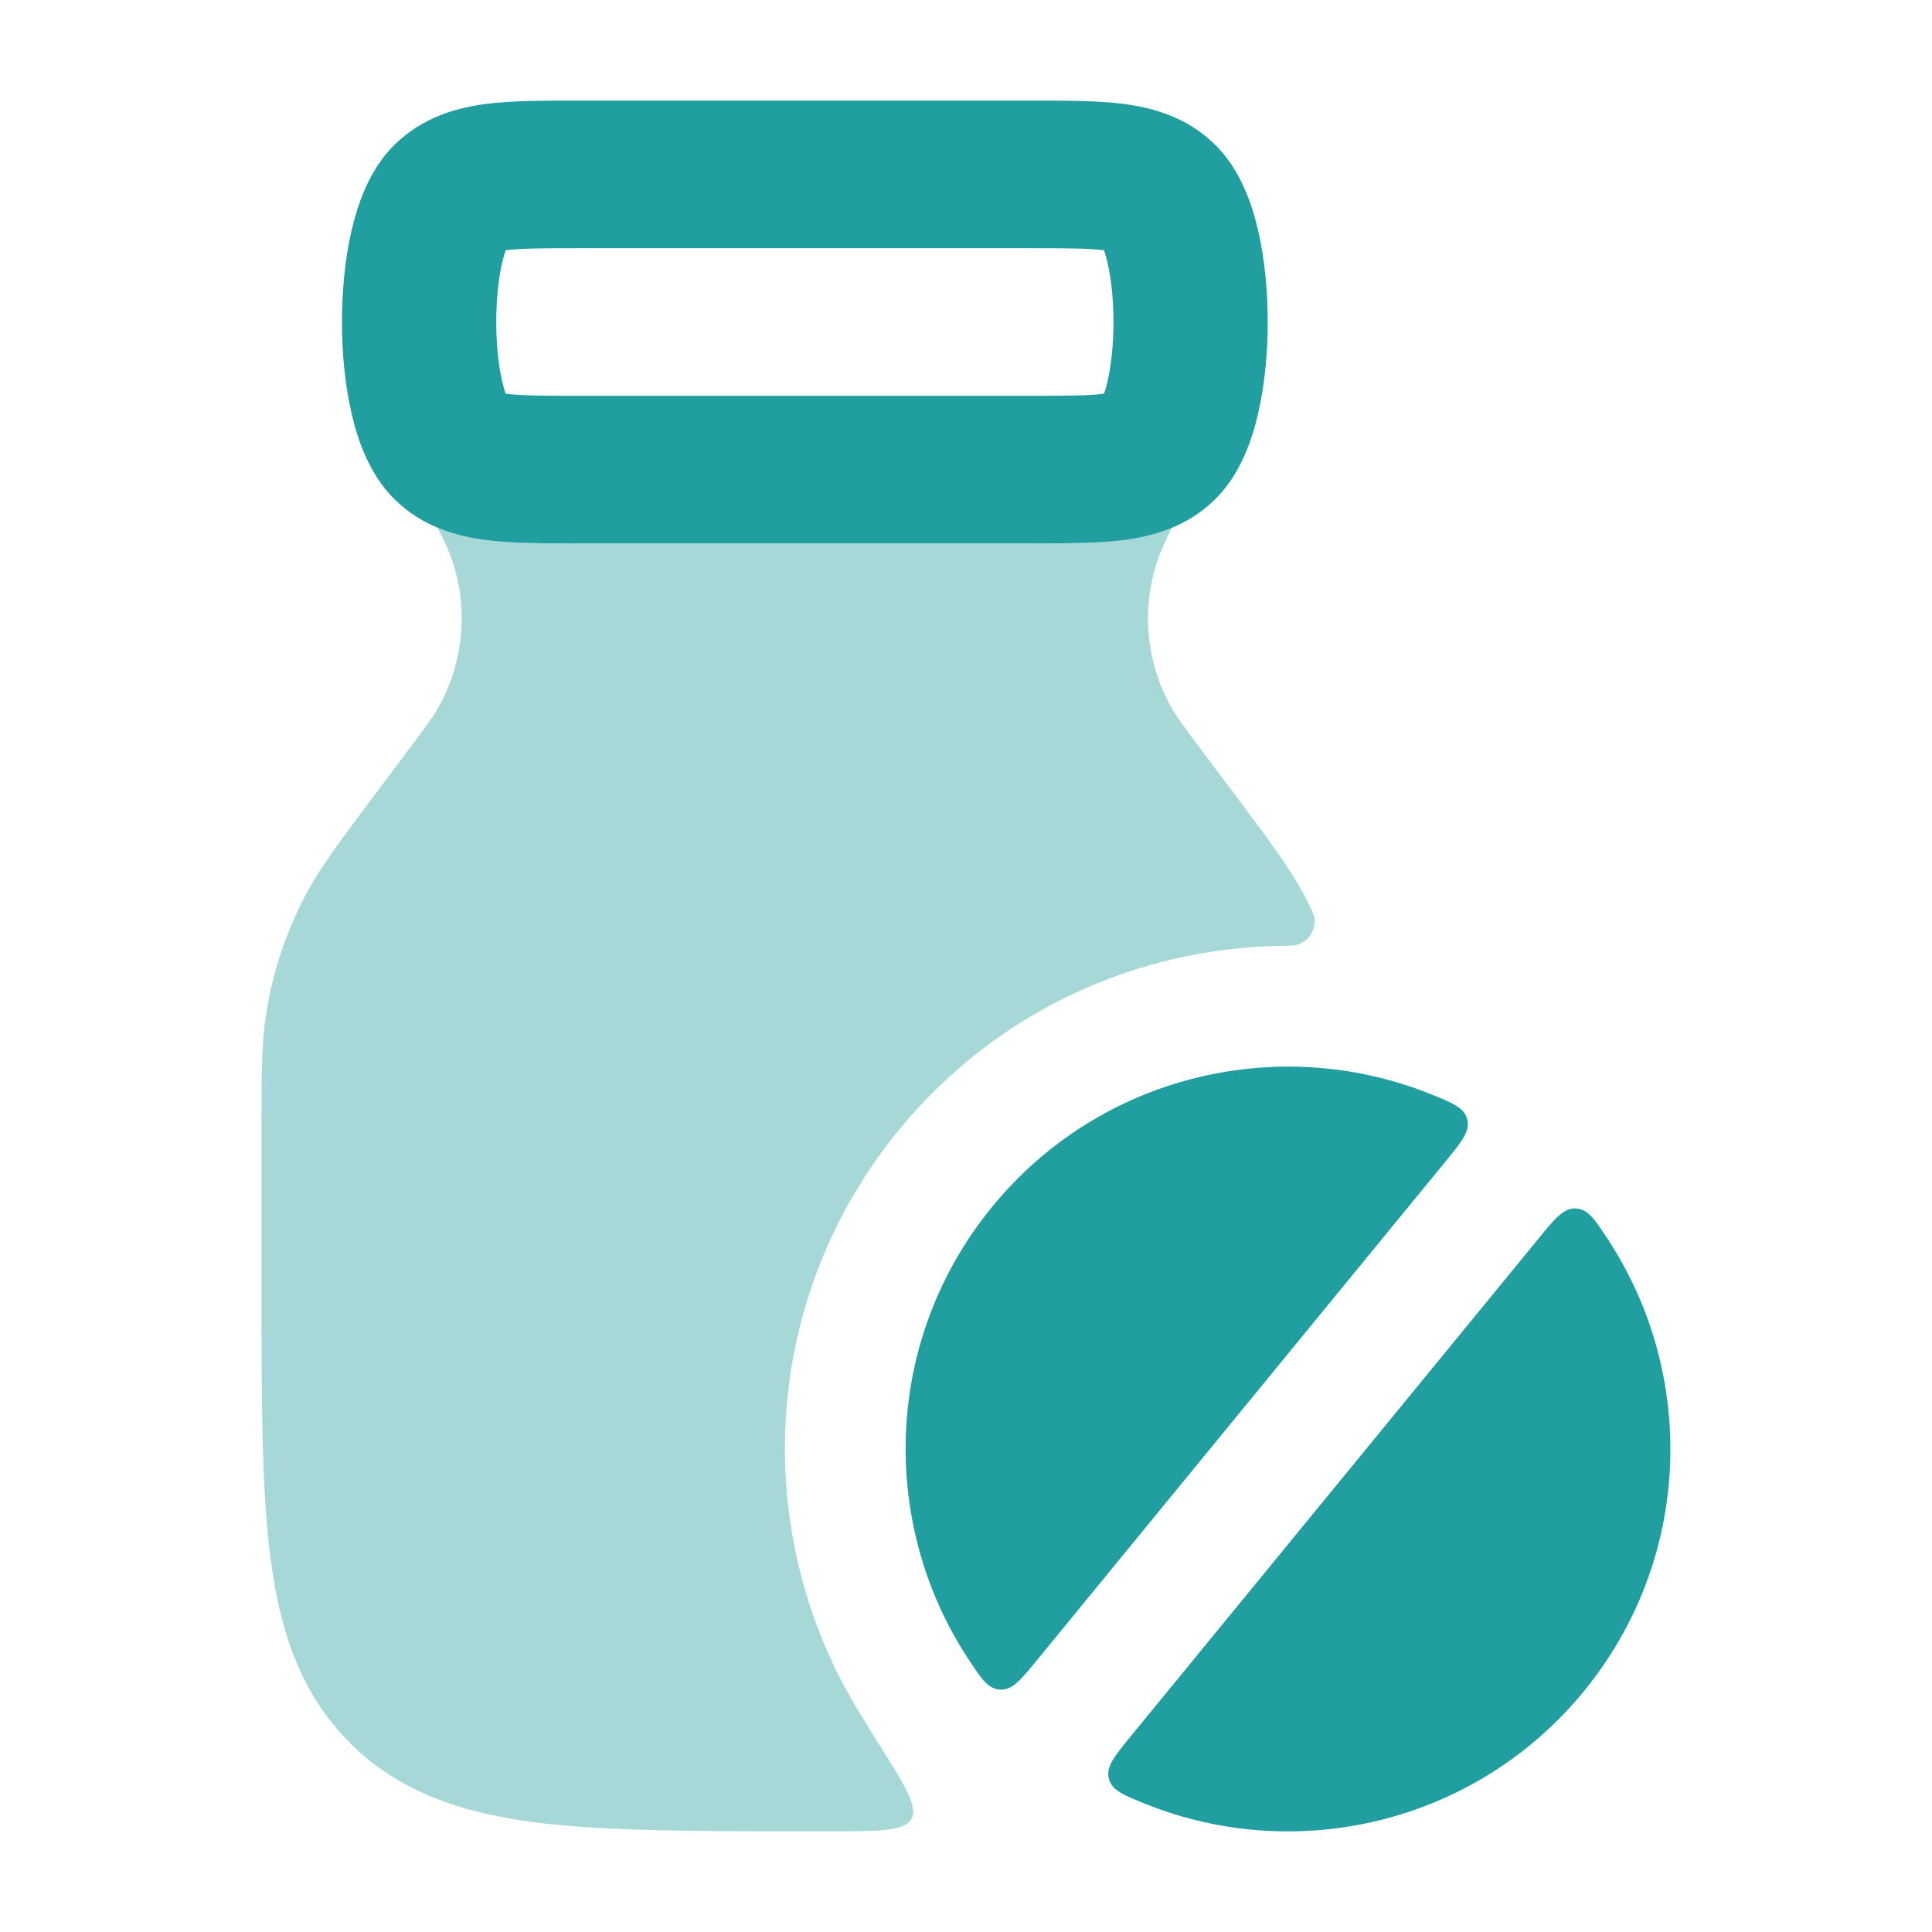
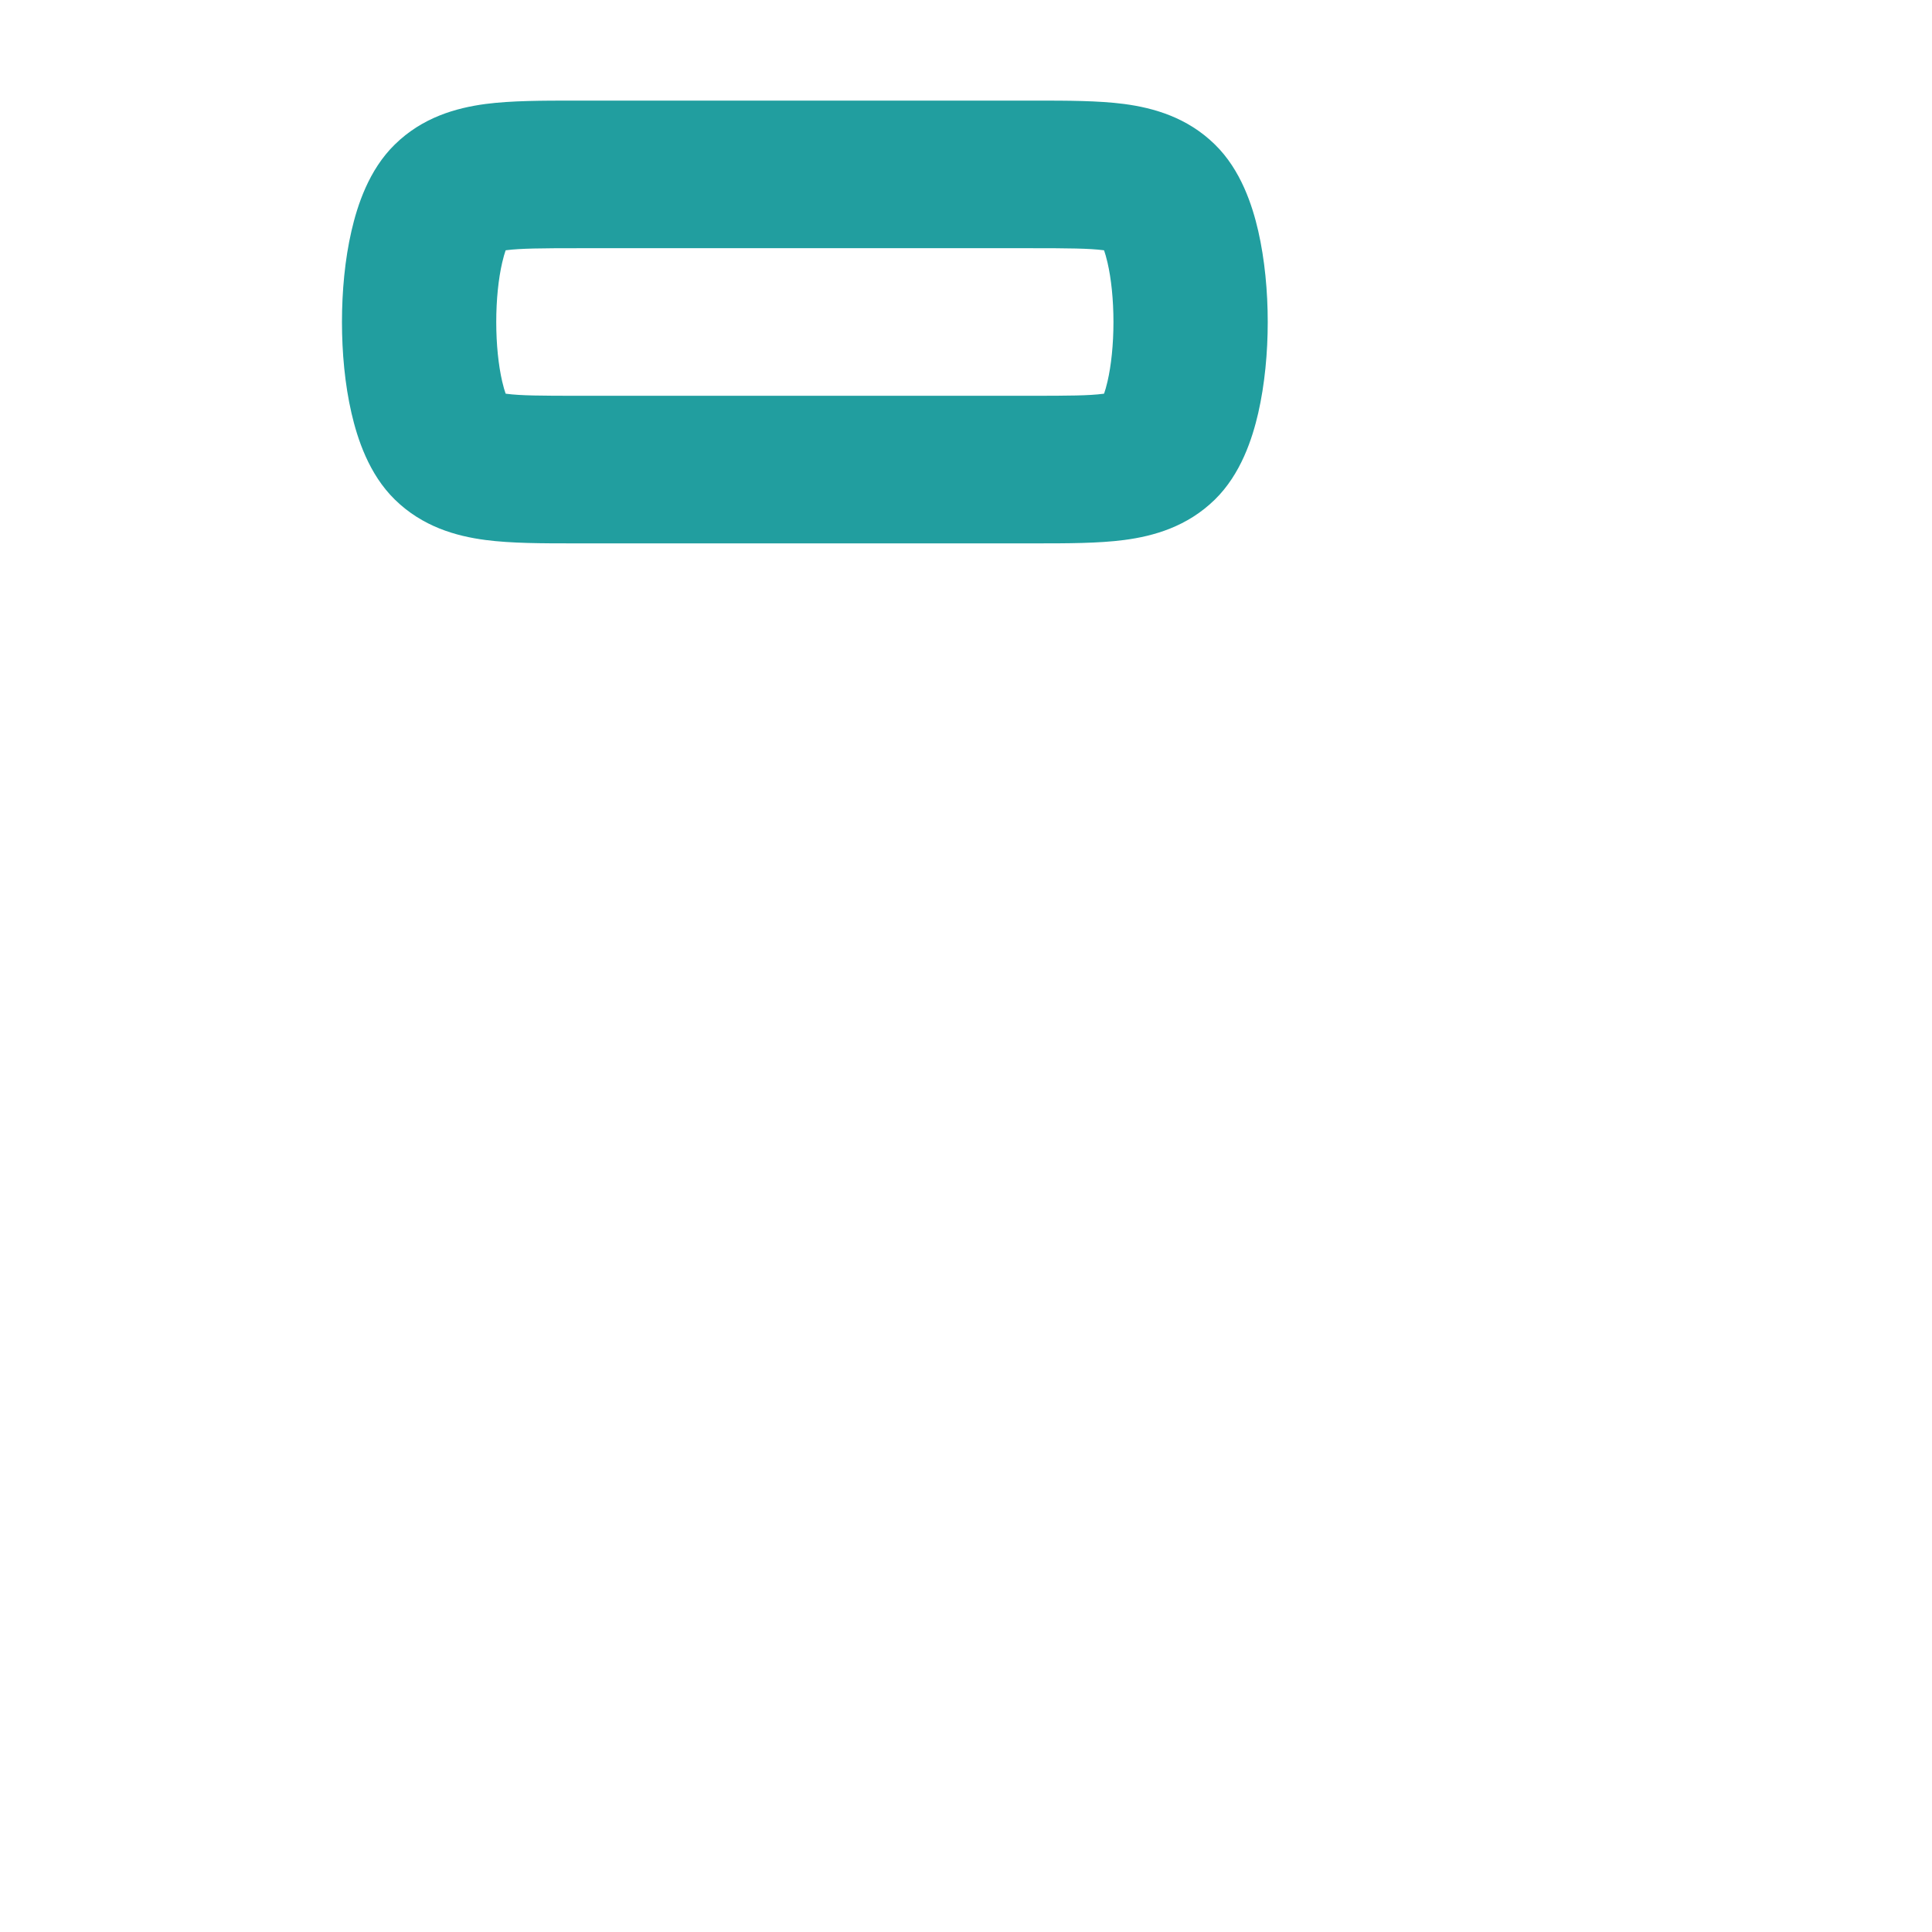
<svg xmlns="http://www.w3.org/2000/svg" width="28" height="28" viewBox="0 0 28 28" fill="none">
  <g id="Component">
    <path id="Vector" fill-rule="evenodd" clip-rule="evenodd" d="M8.326 1.458C8.346 1.458 8.366 1.458 8.387 1.458H14.942C14.962 1.458 14.983 1.458 15.003 1.458C15.465 1.458 15.918 1.458 16.293 1.507C16.72 1.564 17.206 1.701 17.607 2.094C17.985 2.463 18.15 2.978 18.235 3.346C18.33 3.761 18.373 4.224 18.373 4.667C18.373 5.109 18.33 5.572 18.235 5.987C18.15 6.355 17.985 6.87 17.607 7.24C17.206 7.633 16.72 7.77 16.293 7.826C15.918 7.875 15.465 7.875 15.003 7.875C14.983 7.875 14.962 7.875 14.942 7.875H8.387C8.366 7.875 8.346 7.875 8.326 7.875C7.864 7.875 7.41 7.875 7.036 7.826C6.609 7.77 6.123 7.633 5.722 7.24C5.344 6.87 5.179 6.355 5.094 5.987C4.998 5.572 4.956 5.109 4.956 4.667C4.956 4.224 4.998 3.761 5.094 3.346C5.179 2.978 5.344 2.463 5.722 2.094C6.123 1.701 6.609 1.564 7.036 1.507C7.41 1.458 7.864 1.458 8.326 1.458ZM7.328 3.628C7.314 3.669 7.296 3.727 7.278 3.806C7.224 4.039 7.192 4.343 7.192 4.667C7.192 4.991 7.224 5.295 7.278 5.528C7.296 5.607 7.314 5.665 7.328 5.705C7.332 5.706 7.336 5.706 7.34 5.707C7.544 5.734 7.839 5.736 8.387 5.736H14.942C15.489 5.736 15.785 5.734 15.989 5.707C15.993 5.706 15.997 5.706 16.001 5.705C16.015 5.665 16.033 5.607 16.051 5.528C16.105 5.295 16.137 4.991 16.137 4.667C16.137 4.343 16.105 4.039 16.051 3.806C16.033 3.727 16.015 3.669 16.001 3.628C15.997 3.628 15.993 3.627 15.989 3.626C15.785 3.6 15.489 3.597 14.942 3.597H8.387C7.839 3.597 7.544 3.6 7.34 3.626C7.336 3.627 7.332 3.628 7.328 3.628Z" fill="#219E9F" />
-     <path id="Vector_2" d="M20.939 16.846C21.185 16.545 21.309 16.395 21.264 16.223C21.22 16.051 21.054 15.985 20.722 15.852C18.538 14.979 15.95 15.572 14.38 17.488C12.81 19.405 12.738 22.059 14.024 24.029C14.22 24.328 14.317 24.478 14.495 24.487C14.672 24.497 14.795 24.346 15.041 24.045L20.939 16.846Z" fill="#219E9F" />
-     <path id="Vector_3" d="M22.293 17.956C22.539 17.654 22.662 17.504 22.84 17.514C23.017 17.523 23.114 17.673 23.31 17.972C24.595 19.942 24.524 22.595 22.954 24.512C21.384 26.428 18.797 27.021 16.612 26.148C16.28 26.015 16.114 25.949 16.07 25.777C16.026 25.605 16.149 25.455 16.395 25.154L22.293 17.956Z" fill="#219E9F" />
-     <path id="Vector_4" opacity="0.4" d="M16.986 7.647C16.753 7.745 16.515 7.796 16.293 7.825C15.918 7.874 15.465 7.874 15.003 7.874H8.326C7.864 7.874 7.411 7.874 7.036 7.825C6.814 7.796 6.577 7.745 6.343 7.647C6.45 7.863 6.497 7.966 6.533 8.064C6.801 8.798 6.727 9.614 6.332 10.289C6.263 10.408 6.17 10.533 5.899 10.894L5.379 11.588C4.901 12.225 4.593 12.635 4.367 13.091C4.139 13.552 3.975 14.041 3.882 14.546C3.789 15.047 3.789 15.56 3.79 16.356V18.73C3.79 20.325 3.79 21.611 3.926 22.623C4.067 23.673 4.369 24.557 5.071 25.259C5.773 25.961 6.657 26.263 7.708 26.405C8.719 26.541 10.133 26.541 11.729 26.541H12.059C12.76 26.54 13.111 26.54 13.21 26.358C13.31 26.177 13.1 25.848 12.681 25.189C12.634 25.114 12.593 25.046 12.559 24.984C10.868 22.393 10.959 18.902 13.026 16.378C14.438 14.654 16.475 13.746 18.539 13.709C18.687 13.706 18.761 13.705 18.81 13.689C18.973 13.636 19.076 13.466 19.048 13.298C19.039 13.247 19.014 13.195 18.962 13.091C18.736 12.635 18.428 12.225 17.95 11.588L17.43 10.894C17.159 10.533 17.067 10.408 16.997 10.289C16.602 9.614 16.529 8.798 16.796 8.064C16.832 7.966 16.879 7.863 16.986 7.647Z" fill="#219E9F" />
  </g>
</svg>